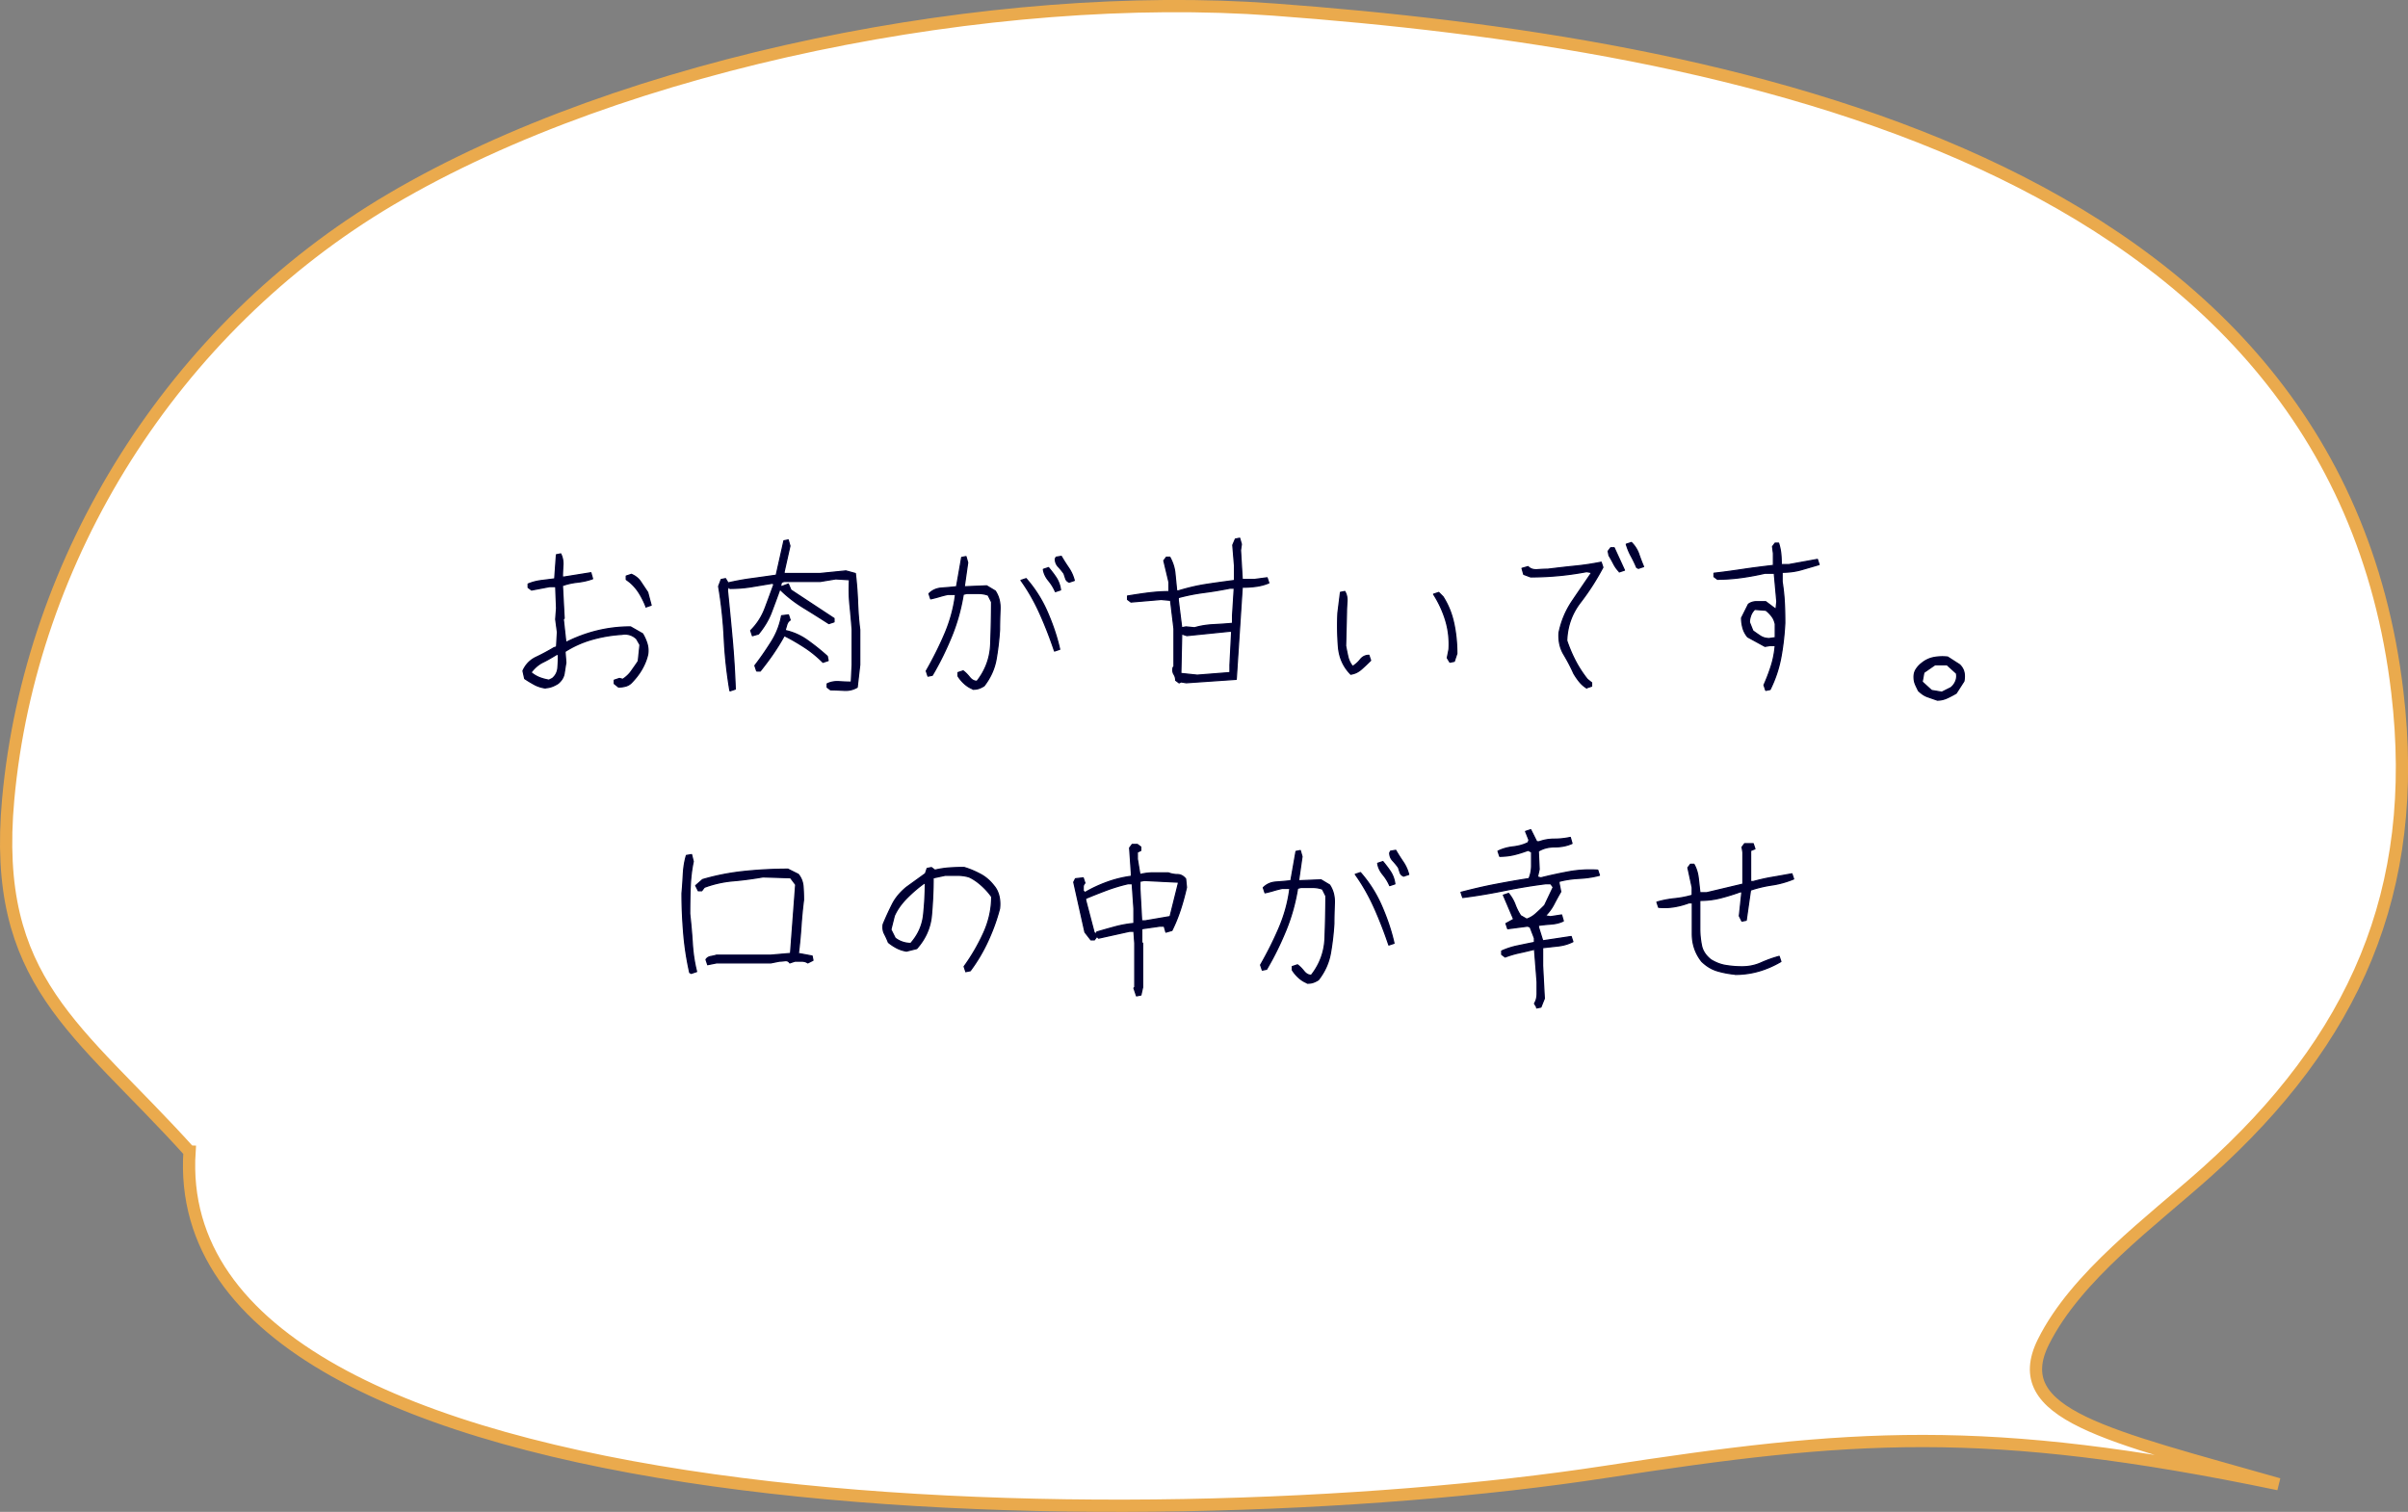
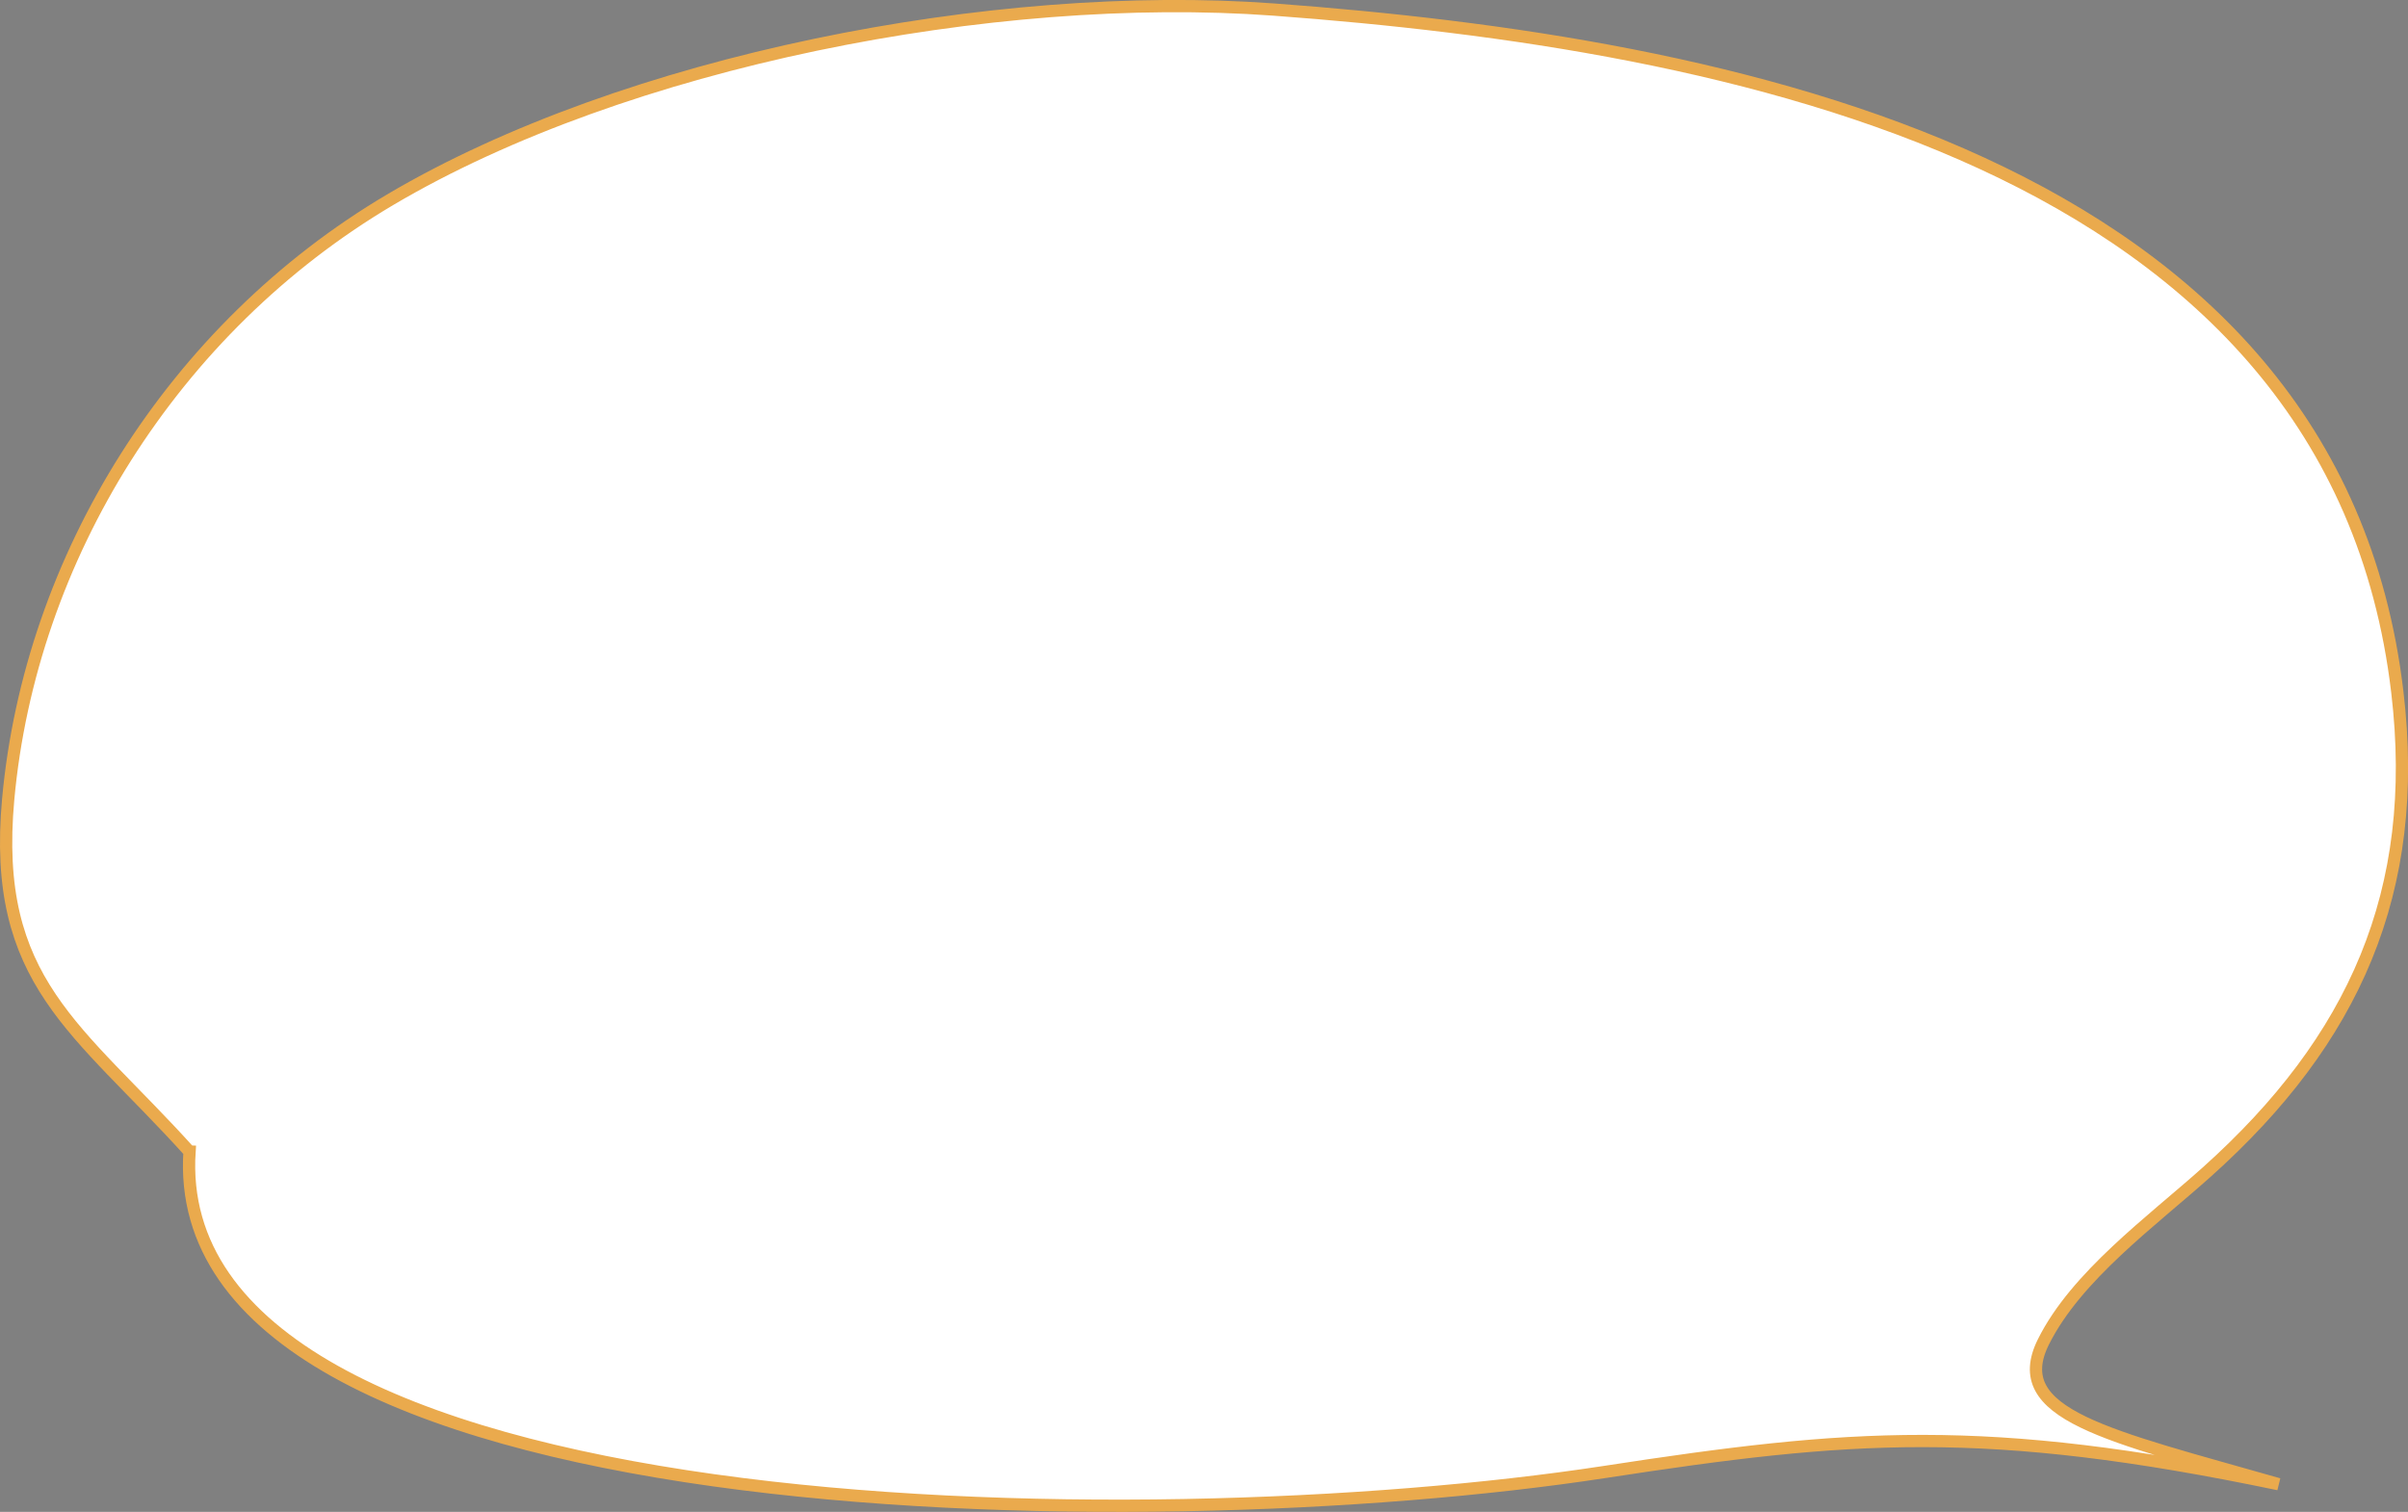
<svg xmlns="http://www.w3.org/2000/svg" data-name="レイヤー 2" viewBox="0 0 196.56 123.43">
  <rect x="0" y="0" width="196.56" height="123.43" fill="#808080" stroke="none" />
  <g data-name="文字・写真">
    <path d="M15.46 94.01C6.36 83.93-.7 80.2.67 65.24c1.8-19.67 13.4-38.41 31.17-48.93C51.03 4.96 81.16-.9 103.97.78c36.98 2.73 86.58 12.14 91.72 55.73 1.92 16.26-3.54 28.41-15.55 39.17-4.5 4.03-10.66 8.49-13.34 13.87-2.97 5.96 5.2 7.62 19.2 11.62-24-5-35.01-4.07-55-1-37.95 5.82-117.55 4.71-115.53-26.16z" fill="#fff" stroke="#eaaa4d" stroke-miterlimit="10" />
-     <path d="M44.52 56.17c-.33-.05-.62-.14-.88-.28s-.53-.3-.81-.49l-.14-.63c.23-.52.6-.89 1.09-1.12s.97-.49 1.44-.77l.21-.07.07-1.2-.14-1.05.07-.91-.07-1.76h-.49l-1.48.28-.28-.21v-.28c.33-.14.68-.23 1.05-.28l1.12-.14.14-1.97.35-.07c.14.28.2.59.18.91s-.04.66-.04.98h.14l2.18-.35.14.49c-.38.14-.79.23-1.23.28s-.86.14-1.23.28l.14 2.67-.07.07.21 1.9c.84-.42 1.7-.74 2.57-.95s1.77-.32 2.71-.32l.98.56c.14.23.26.49.35.77s.12.59.07.91c-.09.42-.26.83-.49 1.23s-.52.76-.84 1.09c-.14.14-.3.23-.49.28s-.38.07-.56.07l-.35-.28v-.28l.42-.14.28.07c.28-.19.52-.41.7-.67s.38-.53.56-.81l.14-1.34-.28-.49a1.346 1.346 0 00-1.2-.36c-.84.05-1.66.19-2.46.42s-1.52.56-2.18.98l.07.91c-.05.28-.09.57-.14.88s-.21.57-.49.81c-.14.09-.3.18-.49.25s-.38.11-.56.11zm.56-.77c.28-.23.43-.53.46-.88s.04-.71.04-1.09h-.14c-.38.23-.75.45-1.12.63s-.7.47-.98.84c.23.19.47.33.7.42s.49.16.77.21l.28-.14zm7.66-5.84c-.14-.38-.32-.74-.53-1.09s-.48-.67-.81-.95l-.28-.21v-.28l.42-.14c.33.14.59.35.77.63l.56.84.28 1.05-.42.14zm6.84 6.82c-.23-1.36-.39-2.77-.46-4.22s-.22-2.88-.46-4.29l.21-.56.35-.07.21.35c.61-.14 1.25-.26 1.93-.35s1.35-.19 2-.28l.63-2.81.35-.07.14.49-.49 2.18.07.07h2.88l2.11-.21.77.21c.09.75.15 1.51.18 2.29s.08 1.54.18 2.29v2.88l-.21 1.83c-.33.19-.68.27-1.05.25s-.75-.04-1.12-.04l-.28-.21v-.28c.28-.14.6-.2.95-.18s.69.04 1.02.04l.07-1.41V51.4c-.05-.66-.11-1.32-.18-2s-.08-1.37-.04-2.07l-1.12-.07-1.27.21H64l-.21.07-.07.28.07.07.56-.21.21.49 3.52 2.32v.28l-.42.14c-.66-.42-1.35-.86-2.07-1.3s-1.37-.95-1.93-1.51c-.23.66-.47 1.29-.7 1.9s-.59 1.2-1.05 1.76l-.49.14-.14-.42c.52-.52.9-1.11 1.16-1.79s.5-1.35.74-2l-.14-.07-1.69.28c-.56.09-1.15.14-1.76.14l-.14-.14-.07.28c.14 1.36.27 2.71.39 4.04s.2 2.68.25 4.04l-.42.14zm2.18-1.62l-.14-.42c.47-.61.91-1.25 1.34-1.93s.7-1.39.84-2.14l.56-.07.14.42c-.14.09-.23.22-.28.39s-.09.32-.14.46c.66.14 1.27.41 1.83.81s1.1.83 1.62 1.3l.07.35-.42.14c-.47-.47-.97-.88-1.51-1.23s-1.09-.67-1.65-.95c-.28.52-.59 1.01-.91 1.48s-.68.94-1.05 1.41h-.28zm17.64 1.48c-.23-.09-.46-.23-.67-.42s-.39-.4-.53-.63v-.28l.42-.14c.19.14.36.32.53.53s.36.32.6.32c.7-.89 1.08-1.91 1.12-3.06s.07-2.29.07-3.41l-.28-.56c-.23-.09-.52-.14-.84-.14h-.91l-.28.07c-.19 1.17-.5 2.31-.95 3.41s-.97 2.17-1.58 3.2l-.35.07-.14-.42c.56-.98 1.07-1.99 1.51-3.02s.74-2.11.88-3.23h-.63c-.23.05-.47.11-.7.18s-.47.13-.7.18l-.14-.42c.28-.28.62-.43 1.02-.46s.81-.06 1.23-.11l.42-2.39.35-.07.14.49-.28 1.97h.14l1.69-.07.7.42c.28.42.41.91.39 1.48s-.04 1.12-.04 1.69c-.05.8-.14 1.59-.28 2.39s-.47 1.52-.98 2.18c-.14.09-.28.16-.42.21s-.3.07-.49.07zm6.68-3.09c-.33-.98-.71-1.98-1.16-2.99s-.97-1.93-1.58-2.78l.42-.14c.7.8 1.28 1.7 1.72 2.71s.79 2.03 1.02 3.06l-.42.14zm.07-4.85c-.14-.33-.33-.63-.56-.91s-.38-.59-.42-.91l.42-.14c.23.28.45.56.63.84s.3.61.35.98l-.42.14zm1.12-.78a.435.435 0 01-.28-.28l-.14-.42c-.14-.19-.29-.38-.46-.56s-.25-.4-.25-.63l.07-.14.42-.07c.19.33.39.64.6.95s.36.64.46 1.02l-.42.14zm8.98 8.23l-.28-.21c0-.19-.05-.35-.14-.49s-.12-.33-.07-.56l.07-.07v-3.09l-.28-2.32-.77-.07-2.46.21-.28-.21v-.28c.56-.09 1.12-.18 1.69-.25s1.12-.11 1.69-.11v-.77L95 45.77l.21-.28h.28c.23.42.38.87.42 1.34l.14 1.41h.14c.75-.23 1.51-.41 2.29-.53s1.54-.22 2.29-.32v-1.2l-.14-1.69.21-.49.35-.07.14.49-.07.49.14 2.39h.98l1.05-.14.14.42c-.33.14-.68.23-1.05.28s-.75.07-1.12.07l-.49 7.52-4.08.28-.42-.07-.14.07zm4.36-4.85v-.63l.14-2.25h-.35c-.7.14-1.41.26-2.11.35s-1.41.23-2.11.42V49l.28 2.25.35-.07.7.07c.47-.14.97-.22 1.51-.25s1.07-.06 1.58-.11zm-.21 4.01v-.63l.14-2.74h-.21l-3.45.35-.42-.14-.07 3.23 1.34.14 2.67-.21zm9.87.14c-.61-.61-.95-1.37-1.02-2.29s-.08-1.82-.04-2.71l.21-1.69.35-.07c.14.23.2.5.18.81s-.04.6-.04.88l-.07 2.74c.05.28.11.57.18.88s.2.57.39.81c.23-.14.45-.33.63-.56s.42-.35.7-.35l.14.42c-.23.23-.48.47-.74.7s-.55.38-.88.42zm8.08-.99l-.21-.35.14-.7c.05-.84-.05-1.64-.28-2.39s-.56-1.45-.98-2.11l.42-.14.35.35c.42.66.71 1.38.88 2.18s.25 1.62.25 2.46l-.21.63-.35.07zm11.17 2.11c-.23-.14-.43-.32-.6-.53s-.32-.43-.46-.67c-.23-.52-.5-1.03-.81-1.55s-.43-1.1-.39-1.76c.19-.94.55-1.8 1.09-2.6s1.07-1.57 1.58-2.32l-.42-.07c-.75.14-1.5.25-2.25.32s-1.52.11-2.32.11l-.56-.21-.14-.49.49-.14c.19.19.43.27.74.25s.6-.04.88-.04c.75-.09 1.49-.18 2.21-.25s1.44-.18 2.14-.32l.14.42c-.52.98-1.12 1.93-1.83 2.85s-1.08 1.96-1.12 3.13c.19.56.42 1.11.7 1.65s.61 1.04.98 1.51l.35.28v.28l-.42.14zm2.67-9.49c-.19-.19-.34-.4-.46-.63s-.25-.47-.39-.7l-.07-.35.21-.28h.28l.84 1.83-.42.14zm1.55-.28l-.14-.07c-.14-.33-.29-.64-.46-.95s-.29-.62-.39-.95l.42-.14c.28.28.48.6.6.95s.25.69.39 1.02l-.42.14zm10.39 9.95l-.14-.42c.23-.52.43-1.04.6-1.58s.27-1.09.32-1.65h-.42l-.42.07-1.41-.77c-.19-.23-.32-.48-.39-.74s-.11-.53-.11-.81l.56-1.12c.19-.14.41-.21.67-.21h.74l.84.63.07-.63-.21-2.32h-.77c-.61.14-1.24.26-1.9.35s-1.31.14-1.97.14l-.28-.21v-.28c.8-.09 1.59-.2 2.39-.32s1.62-.22 2.46-.32v-.98l-.07-.56.21-.28h.28c.09.28.15.56.18.84s.04.59.04.91h.63l2.32-.42.14.42c-.47.14-.95.28-1.44.42s-1.02.21-1.58.21v.77c.09.56.15 1.12.18 1.69s.04 1.12.04 1.69c-.05.94-.15 1.86-.32 2.78s-.46 1.79-.88 2.64l-.35.07zm.78-4.29v-1.12c-.05-.23-.14-.45-.28-.63s-.3-.35-.49-.49l-.91-.07c-.14.14-.25.3-.32.49s-.11.38-.11.56l.28.7c.19.14.39.28.6.42s.46.21.74.21l.49-.07zm13.24 5.1c-.28-.09-.55-.19-.81-.28s-.5-.26-.74-.49c-.09-.19-.18-.36-.25-.53s-.11-.36-.11-.6.06-.45.18-.63.27-.35.46-.49c.28-.23.61-.39.98-.46s.75-.08 1.12-.04l.98.63c.19.19.3.39.35.6s.05.46 0 .74l-.63.98c-.23.14-.48.27-.74.39s-.53.18-.81.18zm1.06-.99c.19-.14.33-.32.42-.53s.12-.43.07-.67l-.77-.7h-.98l-.91.63-.14.77.77.7.84.14.7-.35zM56.44 79.47l-.14-.07c-.23-1.03-.4-2.1-.49-3.2s-.14-2.19-.14-3.27c.05-.52.08-1.04.11-1.58s.11-1.04.25-1.51l.42-.07.14.56c-.14.66-.22 1.35-.25 2.07s-.04 1.46-.04 2.21c.09.8.16 1.59.21 2.39s.16 1.57.35 2.32l-.42.14zm1.33-.71l-.14-.42c.09-.14.22-.22.39-.25s.32-.06.46-.11h4.43l1.62-.14.42-5.62-.42-.56-2.25-.07c-.8.14-1.61.25-2.43.32s-1.61.25-2.36.53l-.21.28H57l-.21-.42.56-.49c1.12-.33 2.27-.55 3.45-.67s2.34-.18 3.52-.18l.84.42c.23.28.36.61.39.98s.04.75.04 1.12c-.09.7-.16 1.43-.21 2.18s-.12 1.48-.21 2.18l1.12.21.07.35-.42.21a.881.881 0 00-.49-.14h-.56l-.42.14c-.09-.14-.22-.2-.39-.18s-.32.04-.46.04l-.7.14h-4.43l-.7.14zm21.07.57l-.14-.42c.61-.84 1.14-1.75 1.58-2.71s.67-1.96.67-2.99c-.23-.33-.5-.63-.81-.91s-.64-.52-1.02-.7c-.28-.09-.6-.14-.95-.14h-1.02l-.98.21c0 1.03-.05 2.05-.14 3.06s-.49 1.91-1.2 2.71l-.84.21c-.28-.05-.54-.13-.77-.25s-.47-.27-.7-.46c-.09-.23-.2-.47-.32-.7s-.15-.49-.11-.77c.23-.56.48-1.1.74-1.62s.64-.98 1.16-1.41l1.55-1.12.14-.42.35-.07.28.21c.38-.09.76-.15 1.16-.18s.81-.04 1.23-.04c.47.14.91.33 1.34.56s.8.56 1.12.98c.19.23.32.52.39.84s.08.66.04.98c-.23.89-.55 1.77-.95 2.64s-.88 1.68-1.44 2.43l-.35.07zm-4.43-2.39c.56-.66.89-1.41.98-2.25s.14-1.69.14-2.53l-.07-.07c-.47.33-.94.73-1.41 1.2s-.82.96-1.05 1.48l-.28 1.12.35.7a2.091 2.091 0 001.27.43l.07-.07zm18.36 4.36l-.21-.63.07-.07v-3.59l-.07-.98h-.35l-2.53.56-.14-.14-.21.28h-.28l-.49-.63-.91-4.08.14-.28.63-.07.14.42c-.09.09-.14.2-.14.32v.32l.14.14c.56-.33 1.16-.61 1.79-.84s1.3-.4 2-.49v-.28l-.14-2.04.21-.28h.42l.28.21v.28l-.28.14v.56l.21 1.27c.33-.09.7-.14 1.12-.14h1.2c.23.09.48.14.74.14s.48.12.67.35l.07.7c-.14.61-.3 1.21-.49 1.79s-.42 1.16-.7 1.72l-.49.14-.14-.49h-.35l-1.48.21v1.12l.07.07v3.59l-.14.63-.35.07zm-3.24-5.07v-.14c.47-.14.96-.28 1.48-.42s1.03-.23 1.55-.28v-1.2l-.14-2.04h-.35c-.61.14-1.2.32-1.76.53s-1.12.43-1.69.67v.14l.7 2.67.21.07zm5.98-1.4l.7-2.81-2.81-.14-.35.07v.63l.14 2.6h.28l2.04-.35zm11.18 5.41c-.23-.09-.46-.23-.67-.42s-.39-.4-.53-.63v-.28l.42-.14c.19.14.36.32.53.53s.36.32.6.32c.7-.89 1.08-1.91 1.12-3.06s.07-2.29.07-3.41l-.28-.56c-.23-.09-.52-.14-.84-.14h-.91l-.28.07c-.19 1.17-.5 2.31-.95 3.41s-.97 2.17-1.58 3.2l-.35.07-.14-.42c.56-.98 1.07-1.99 1.51-3.02s.74-2.11.88-3.23h-.63c-.23.05-.47.11-.7.18s-.47.13-.7.18l-.14-.42c.28-.28.62-.43 1.02-.46s.81-.06 1.23-.11l.42-2.39.35-.07.14.49-.28 1.97h.14l1.69-.07.7.42c.28.42.41.91.39 1.48s-.04 1.12-.04 1.69c-.05.8-.14 1.59-.28 2.39s-.47 1.52-.98 2.18c-.14.09-.28.16-.42.21s-.3.07-.49.07zm6.68-3.09c-.33-.98-.71-1.98-1.16-2.99s-.97-1.93-1.58-2.78l.42-.14c.7.8 1.28 1.7 1.72 2.71s.79 2.03 1.02 3.06l-.42.14zm.07-4.85c-.14-.33-.33-.63-.56-.91s-.38-.59-.42-.91l.42-.14c.23.28.45.56.63.84s.3.61.35.98l-.42.14zm1.13-.78a.435.435 0 01-.28-.28l-.14-.42c-.14-.19-.29-.38-.46-.56s-.25-.4-.25-.63l.07-.14.42-.07c.19.33.39.64.6.95s.36.64.46 1.02l-.42.14zm10.9 10.76l-.21-.35c.14-.23.21-.5.21-.81v-.95l-.21-2.67c-.38.09-.77.19-1.2.28s-.82.21-1.2.35l-.28-.21v-.28c.42-.19.86-.33 1.3-.42s.9-.19 1.37-.28v-.35l-.35-.91-.21-.07-1.62.21-.14-.42.63-.35-.84-1.97.42-.14c.23.28.41.59.53.91s.27.63.46.91l.49.28c.28-.09.54-.25.77-.46s.47-.43.7-.67l.7-1.48-.21-.28h-.42c-1.12.14-2.25.33-3.38.56s-2.25.42-3.38.56l-.14-.42c.89-.23 1.8-.45 2.74-.63s1.88-.35 2.81-.49c.14-.33.21-.68.21-1.05v-1.12l-.28-.14c-.38.14-.75.26-1.12.35s-.77.14-1.2.14l-.14-.42c.38-.19.79-.3 1.23-.35s.86-.16 1.23-.35l.07-.21-.28-.7.42-.14.49.98h.21c.38-.14.79-.21 1.23-.21s.88-.05 1.3-.14l.14.49c-.42.19-.89.28-1.41.28s-.96.12-1.34.35l.07 1.48-.14.63.28.07c.75-.19 1.5-.35 2.25-.49s1.55-.19 2.39-.14l.14.42c-.52.14-1.07.22-1.65.25s-1.14.11-1.65.25v.14l.14.7c-.19.33-.38.67-.56 1.02s-.42.67-.7.95l.42.07.91-.14.14.49c-.28.14-.61.22-.98.25s-.73.06-1.05.11v.14l.35 1.12 2.32-.35.14.42c-.38.19-.77.3-1.2.35l-1.27.14v1.48l.14 2.67-.28.7-.35.07zm16.19-2.74c-.52-.05-1.01-.14-1.48-.28s-.89-.4-1.27-.77c-.52-.66-.77-1.41-.77-2.25v-2.53h-.28c-.38.14-.77.25-1.2.32s-.84.08-1.27.04l-.14-.42c.47-.14.95-.23 1.44-.28s.97-.14 1.44-.28v-.63l-.35-1.62.21-.28h.28c.19.33.3.69.35 1.09s.09.81.14 1.23h.56l2.95-.7v-2.6l-.07-.42.21-.28h.7l.14.42-.35.14v2.53h.21c.52-.14 1.04-.26 1.58-.35s1.07-.19 1.58-.28l.14.42c-.56.23-1.15.4-1.76.49s-1.2.23-1.76.42l-.35 2.46-.35.07-.21-.42.21-1.97h-.14c-.52.19-1.04.35-1.58.49s-1.11.21-1.72.21v2.32c0 .47.05.93.14 1.37s.35.83.77 1.16c.38.23.77.39 1.2.46s.87.11 1.34.11c.56 0 1.08-.11 1.55-.32s.96-.39 1.48-.53l.14.42c-.56.33-1.15.59-1.76.77s-1.27.28-1.97.28z" fill="#000032" stroke="#000032" stroke-linecap="round" stroke-linejoin="round" stroke-width=".1" />
  </g>
</svg>